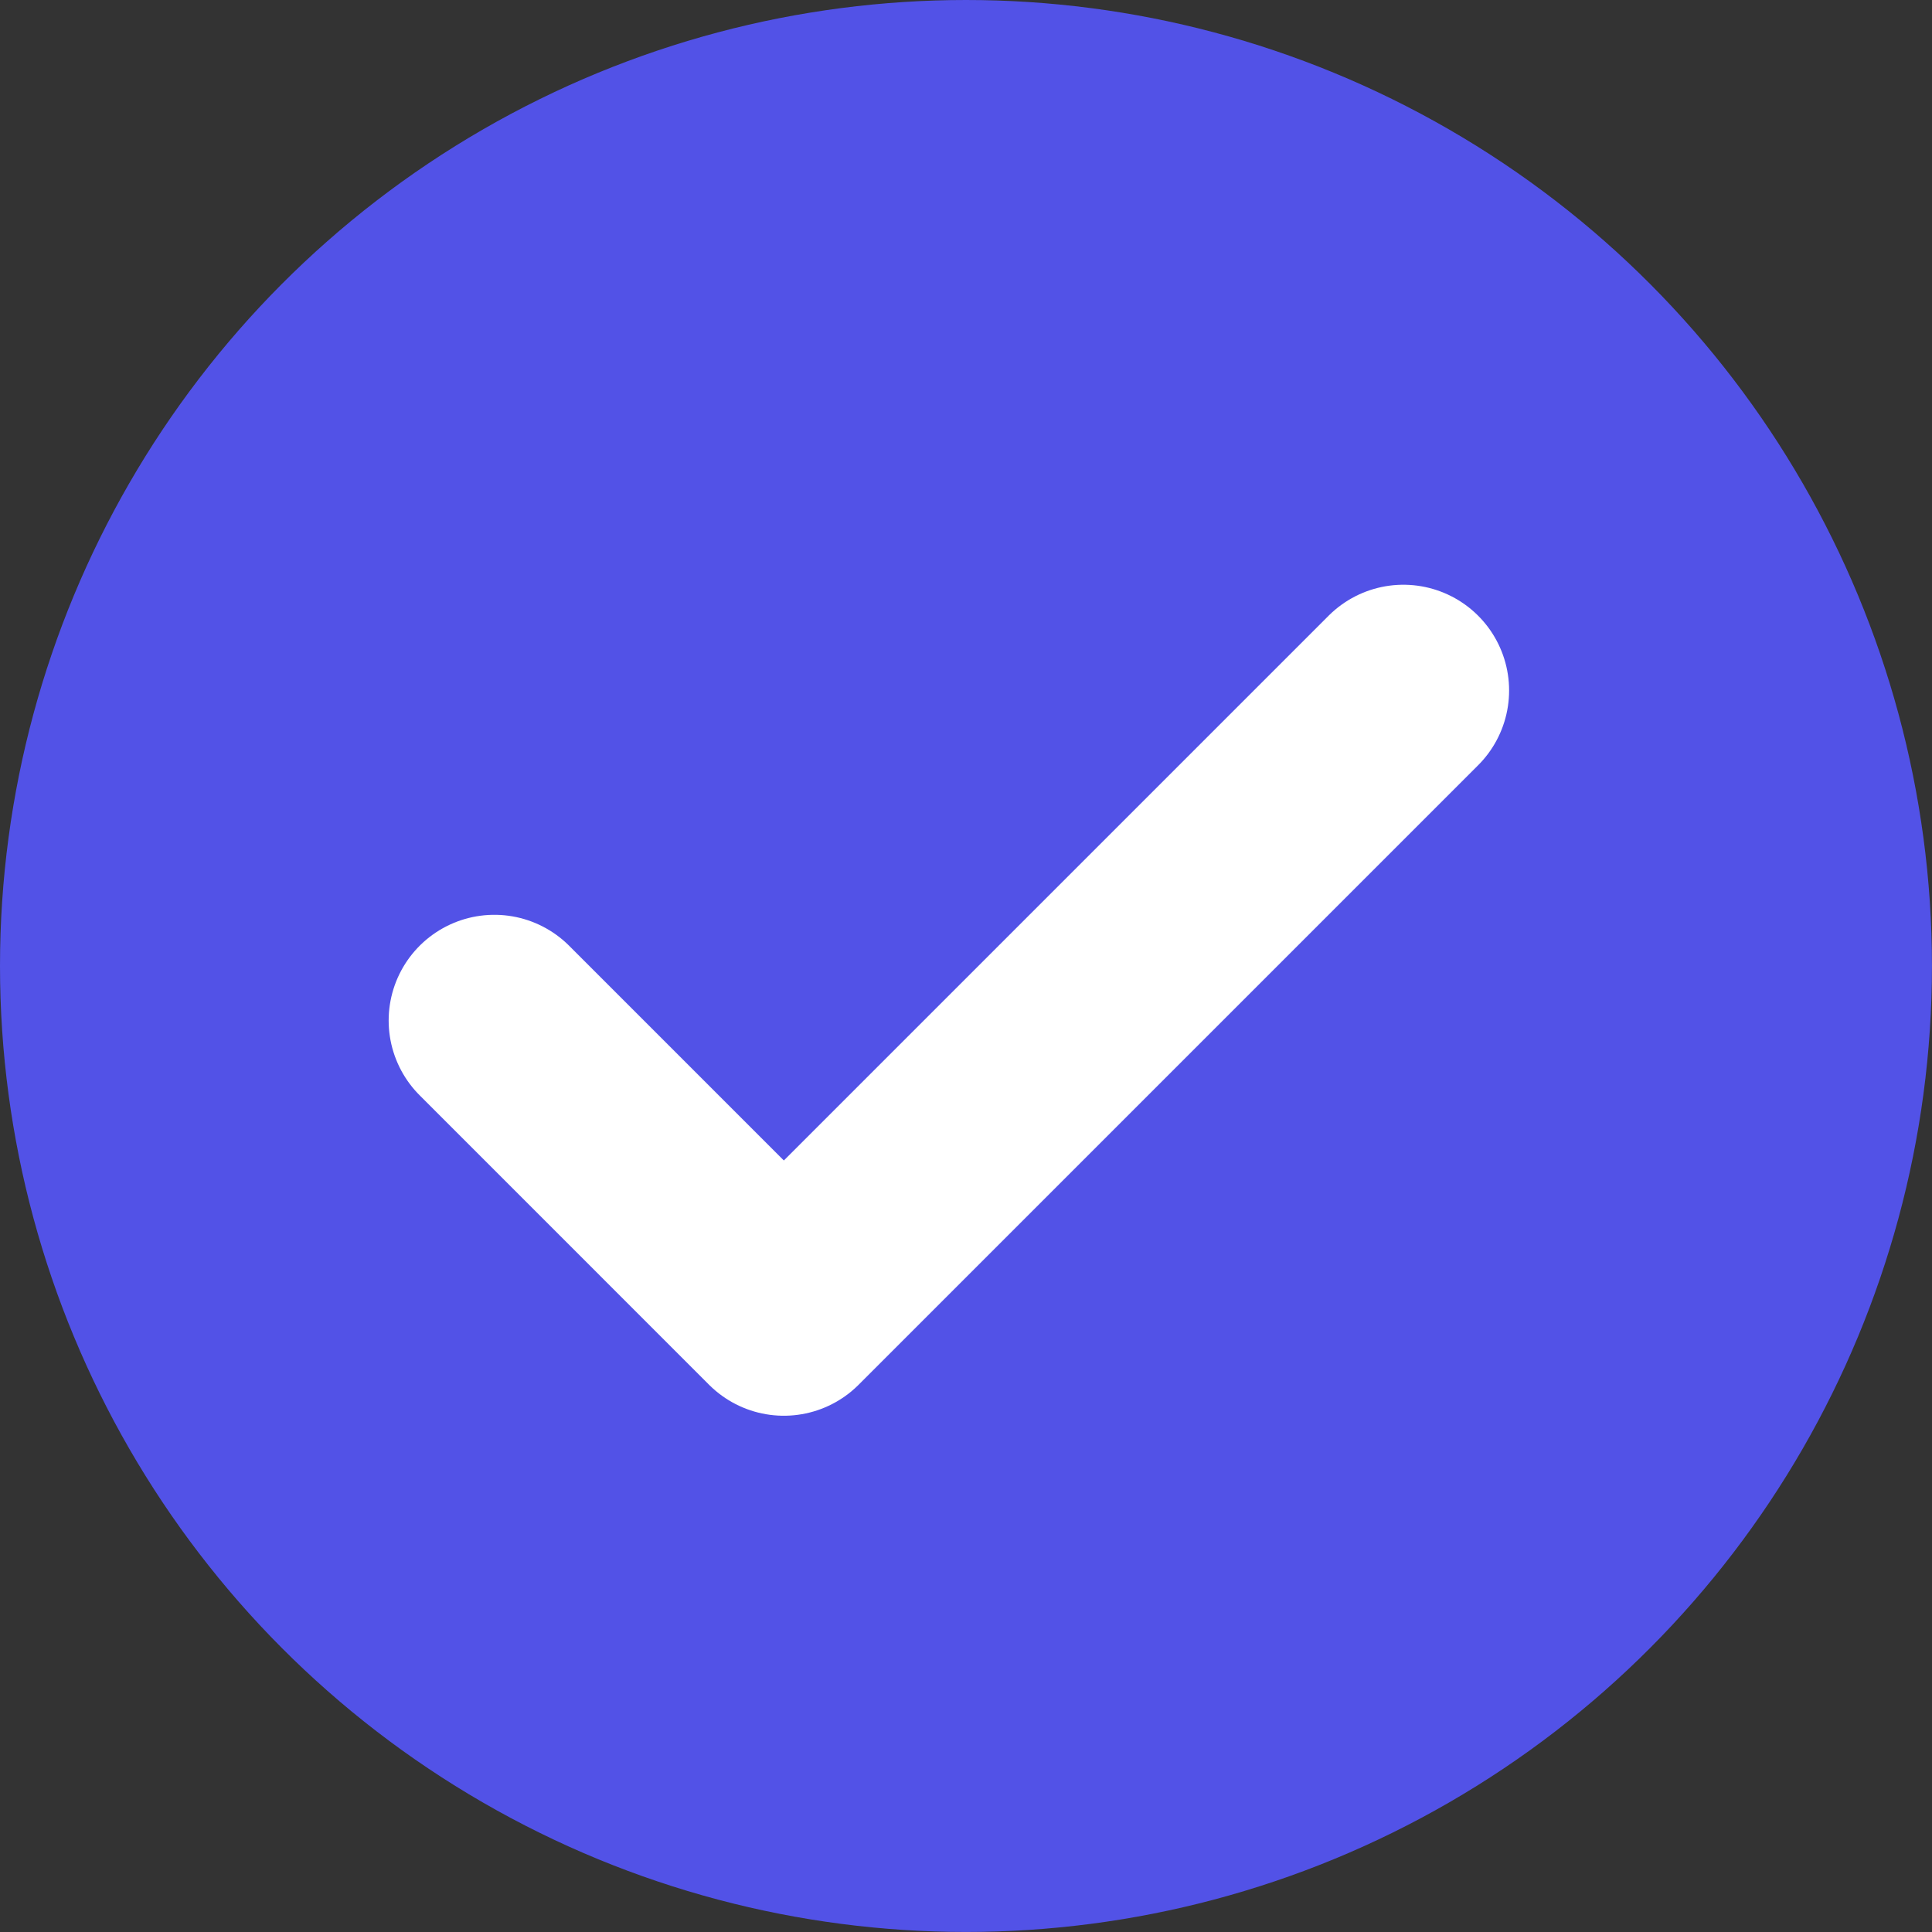
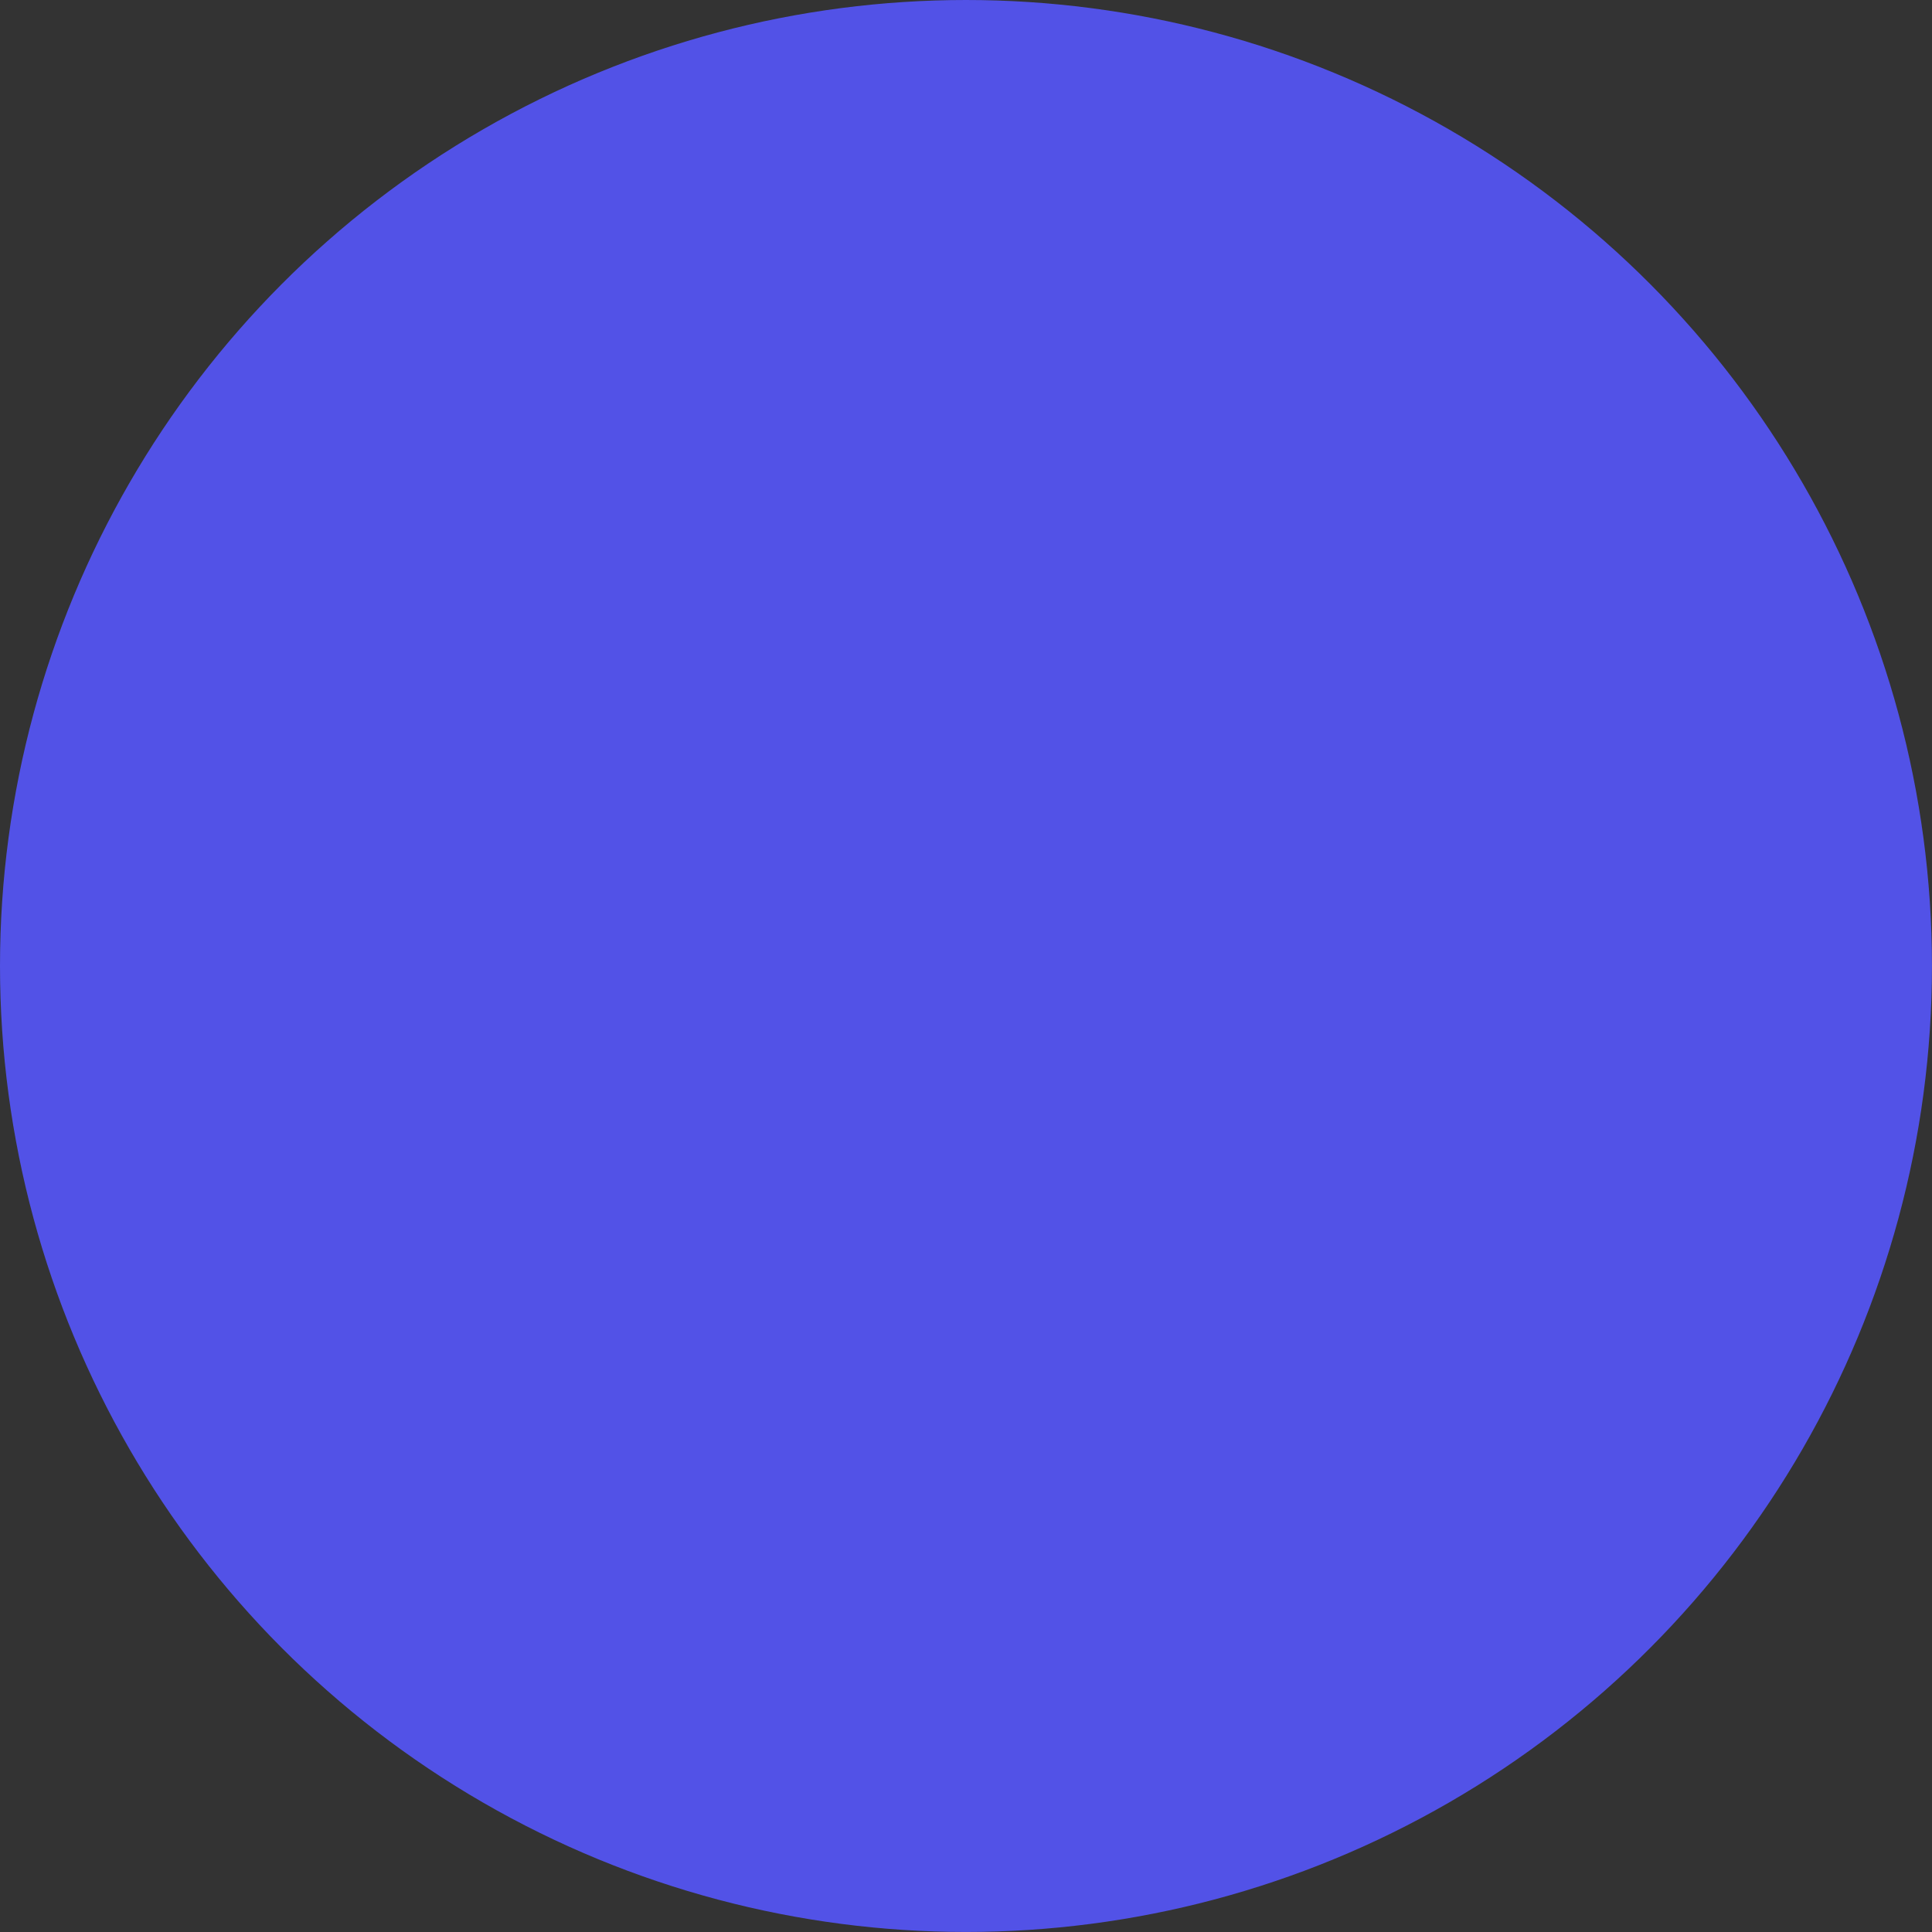
<svg xmlns="http://www.w3.org/2000/svg" data-name="レイヤー 2" viewBox="0 0 53.659 53.659">
  <rect x="0" y="0" width="53.659" height="53.659" fill="#333333" stroke="none" />
  <g data-name="内容">
    <circle cx="26.829" cy="26.829" r="26.829" style="fill:#5252e7" />
-     <path d="m13.731 28.344 8.039 8.04 17.207-17.207" style="fill:none;stroke:#fff;stroke-linecap:round;stroke-linejoin:round;stroke-width:5.873px" />
  </g>
</svg>